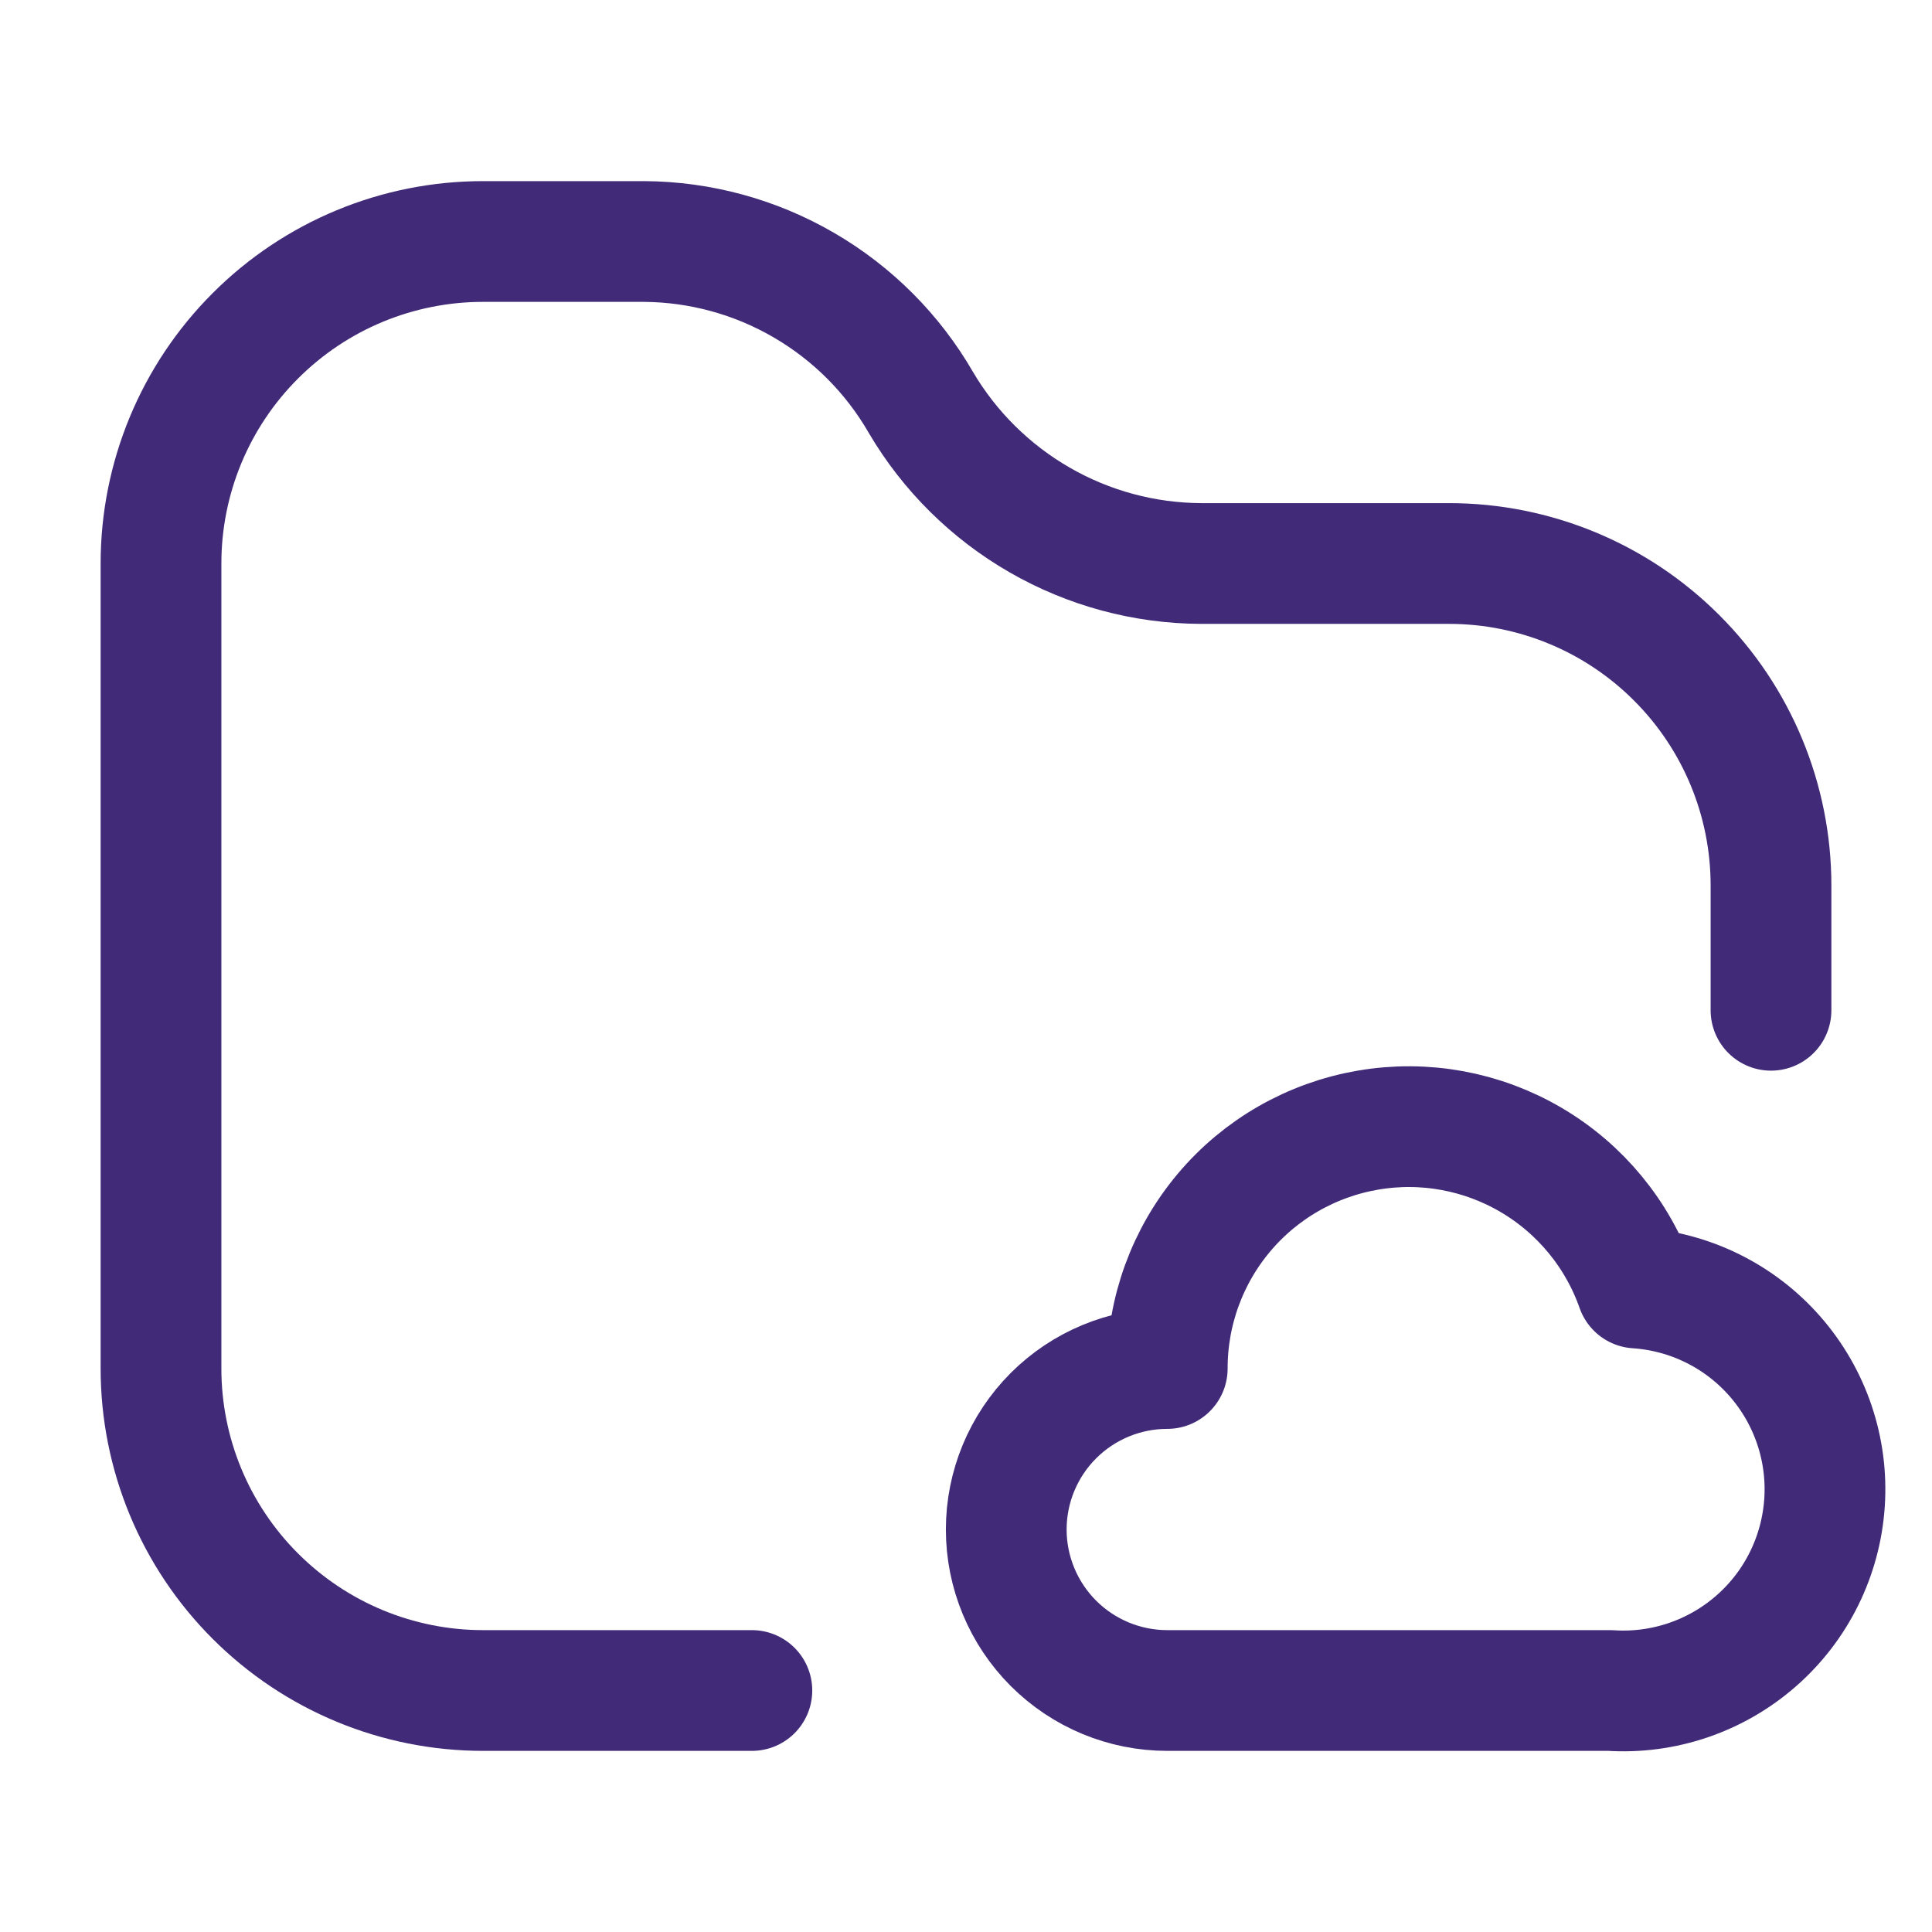
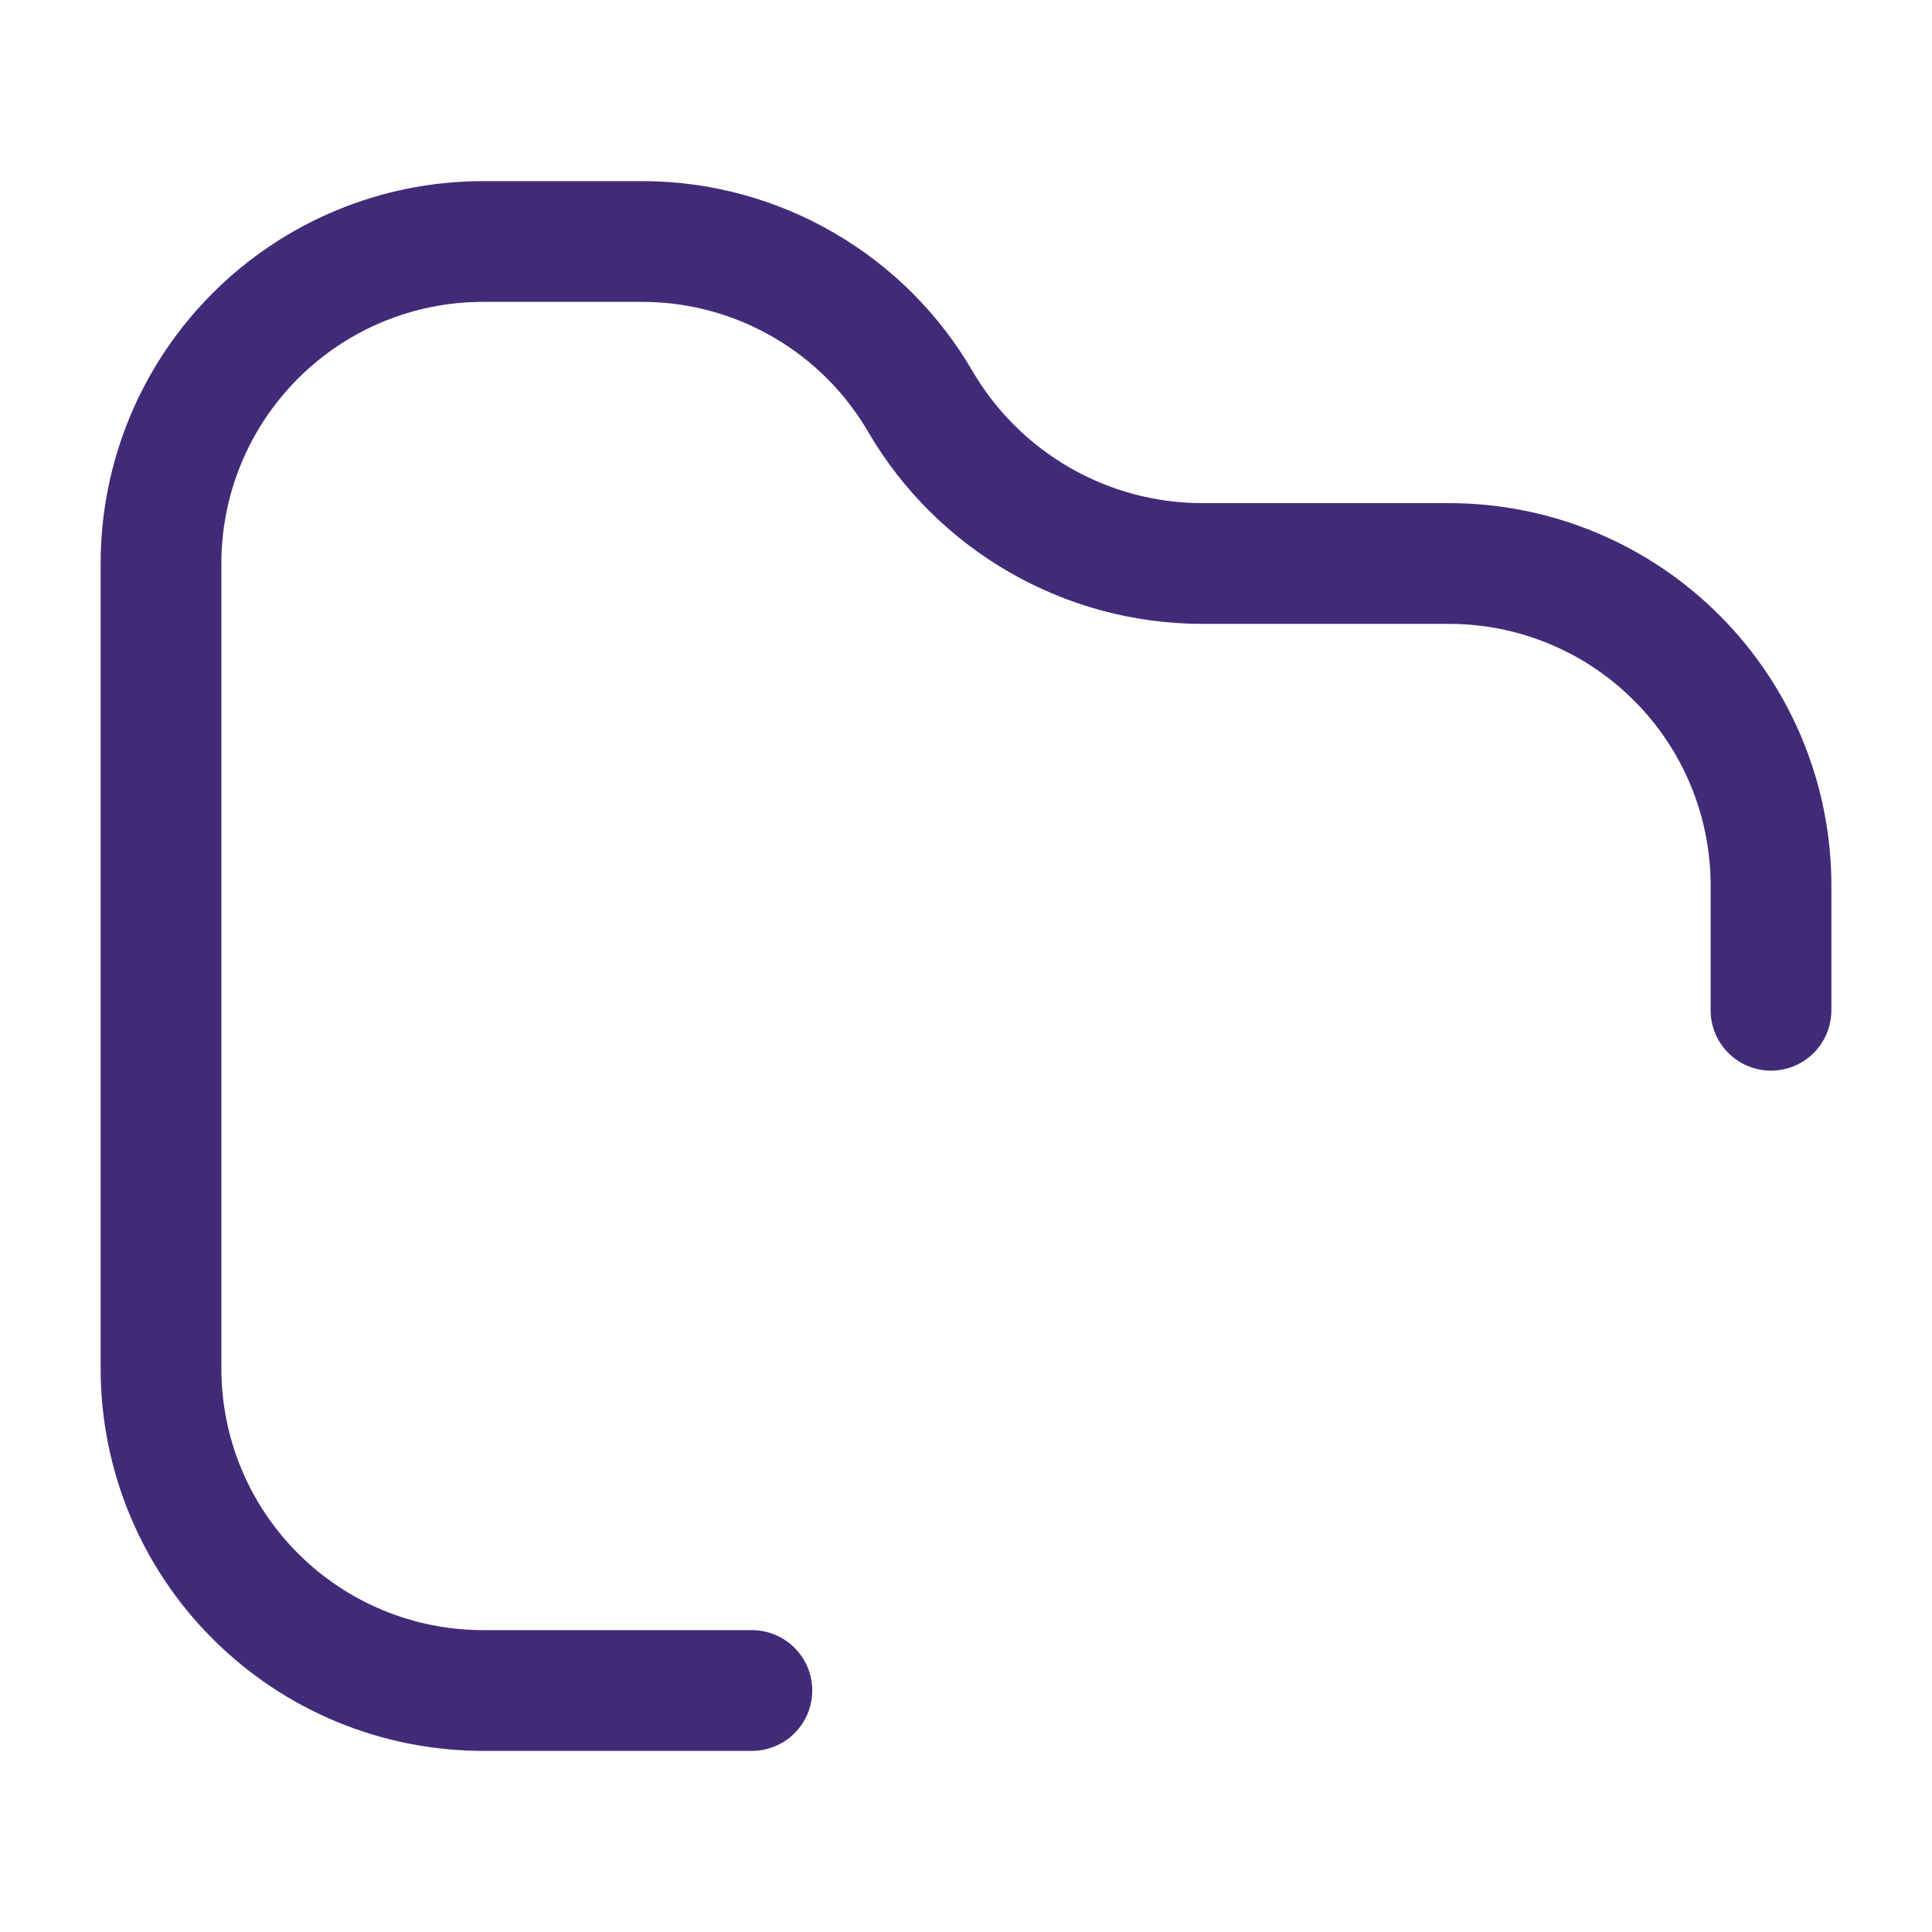
<svg xmlns="http://www.w3.org/2000/svg" viewBox="0 0 24 24" fill="none">
  <g id="SVGRepo_bgCarrier" stroke-width="0" />
  <g id="SVGRepo_tracerCarrier" stroke-linecap="round" stroke-linejoin="round" />
  <g id="SVGRepo_iconCarrier">
    <path d="M9.34 21H6C4.939 21 3.922 20.578 3.172 19.828C2.421 19.078 2 18.061 2 17V7C2 5.939 2.421 4.922 3.172 4.172C3.922 3.421 4.939 3 6 3H8C8.698 3.004 9.383 3.191 9.986 3.542C10.59 3.893 11.091 4.395 11.44 5C11.797 5.606 12.306 6.109 12.916 6.46C13.526 6.811 14.216 6.997 14.92 7H18C19.061 7 20.078 7.421 20.828 8.172C21.579 8.922 22 9.939 22 11V12.55" stroke="#412b79" stroke-width="1.5" stroke-linecap="round" stroke-linejoin="round" />
-     <path d="M20 21C20.663 21.044 21.316 20.822 21.816 20.384C22.316 19.947 22.621 19.328 22.665 18.665C22.709 18.002 22.487 17.349 22.049 16.849C21.611 16.349 20.993 16.044 20.33 16C20.095 15.332 19.631 14.768 19.02 14.409C18.409 14.05 17.691 13.919 16.993 14.039C16.294 14.159 15.661 14.521 15.205 15.063C14.749 15.605 14.499 16.291 14.5 17C13.97 17 13.461 17.211 13.086 17.586C12.711 17.961 12.5 18.47 12.5 19C12.5 19.53 12.711 20.039 13.086 20.414C13.461 20.789 13.97 21 14.5 21H20Z" stroke="#412b79" stroke-width="1.5" stroke-linecap="round" stroke-linejoin="round" />
  </g>
</svg>